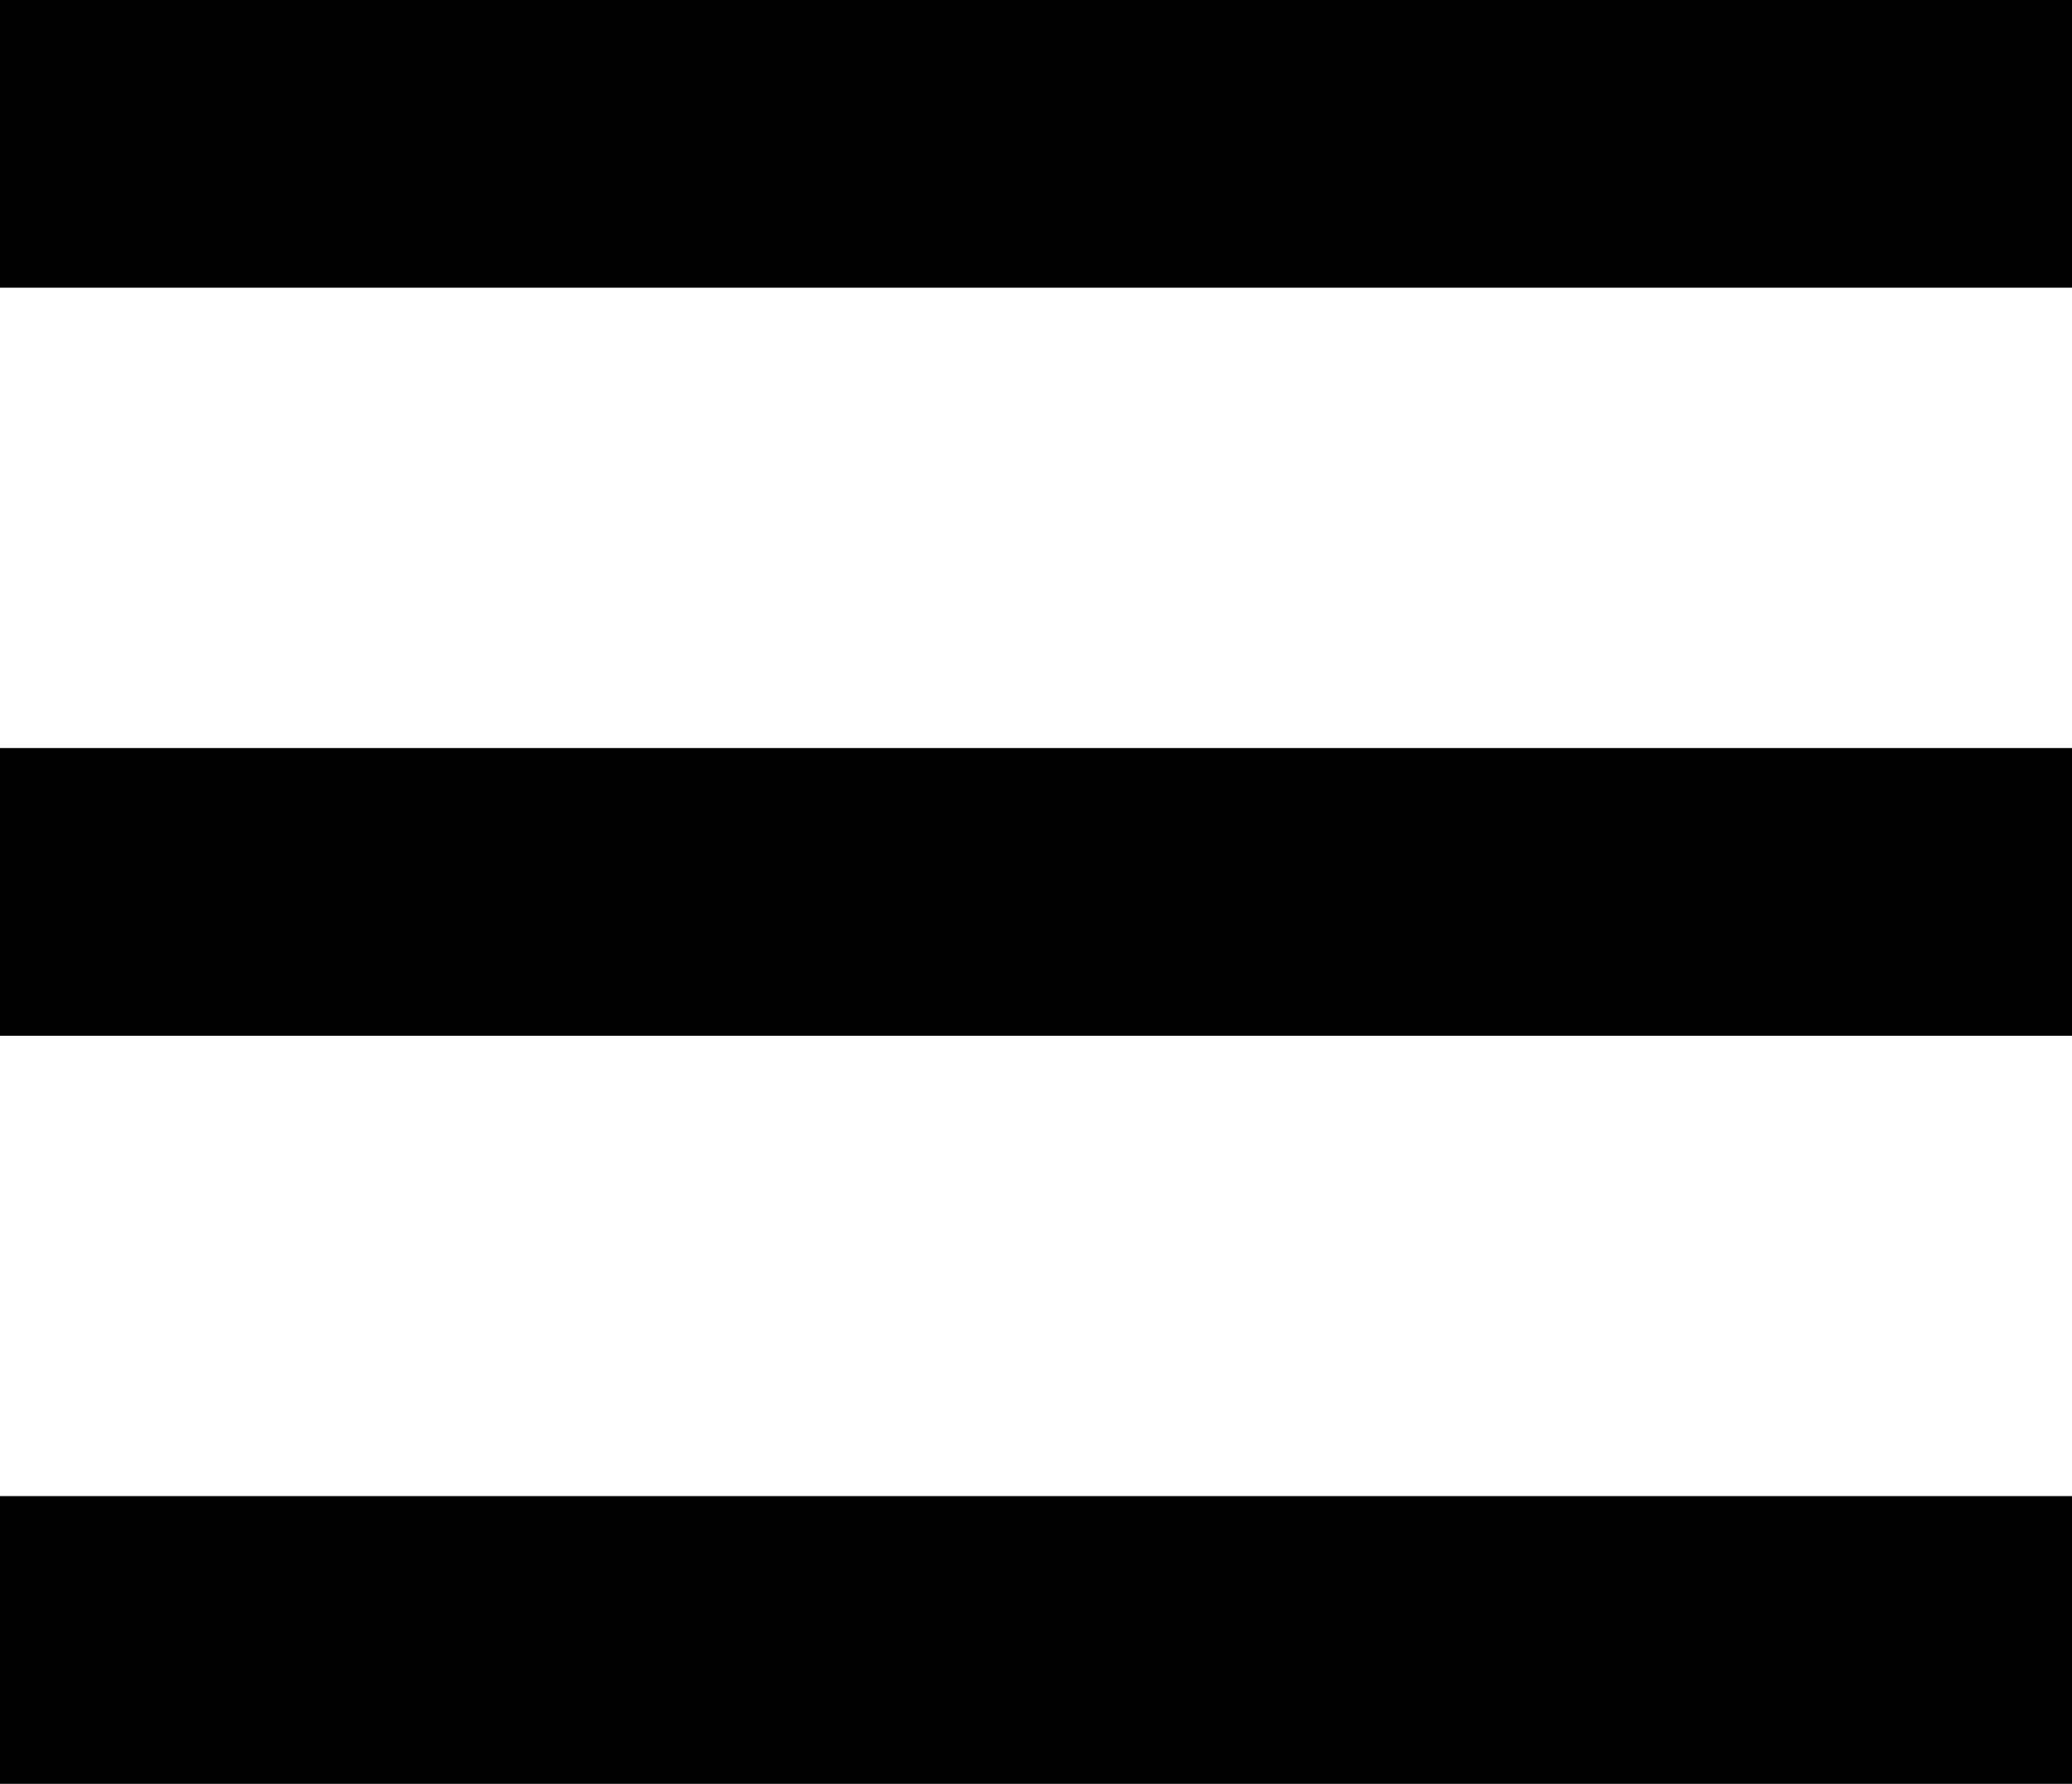
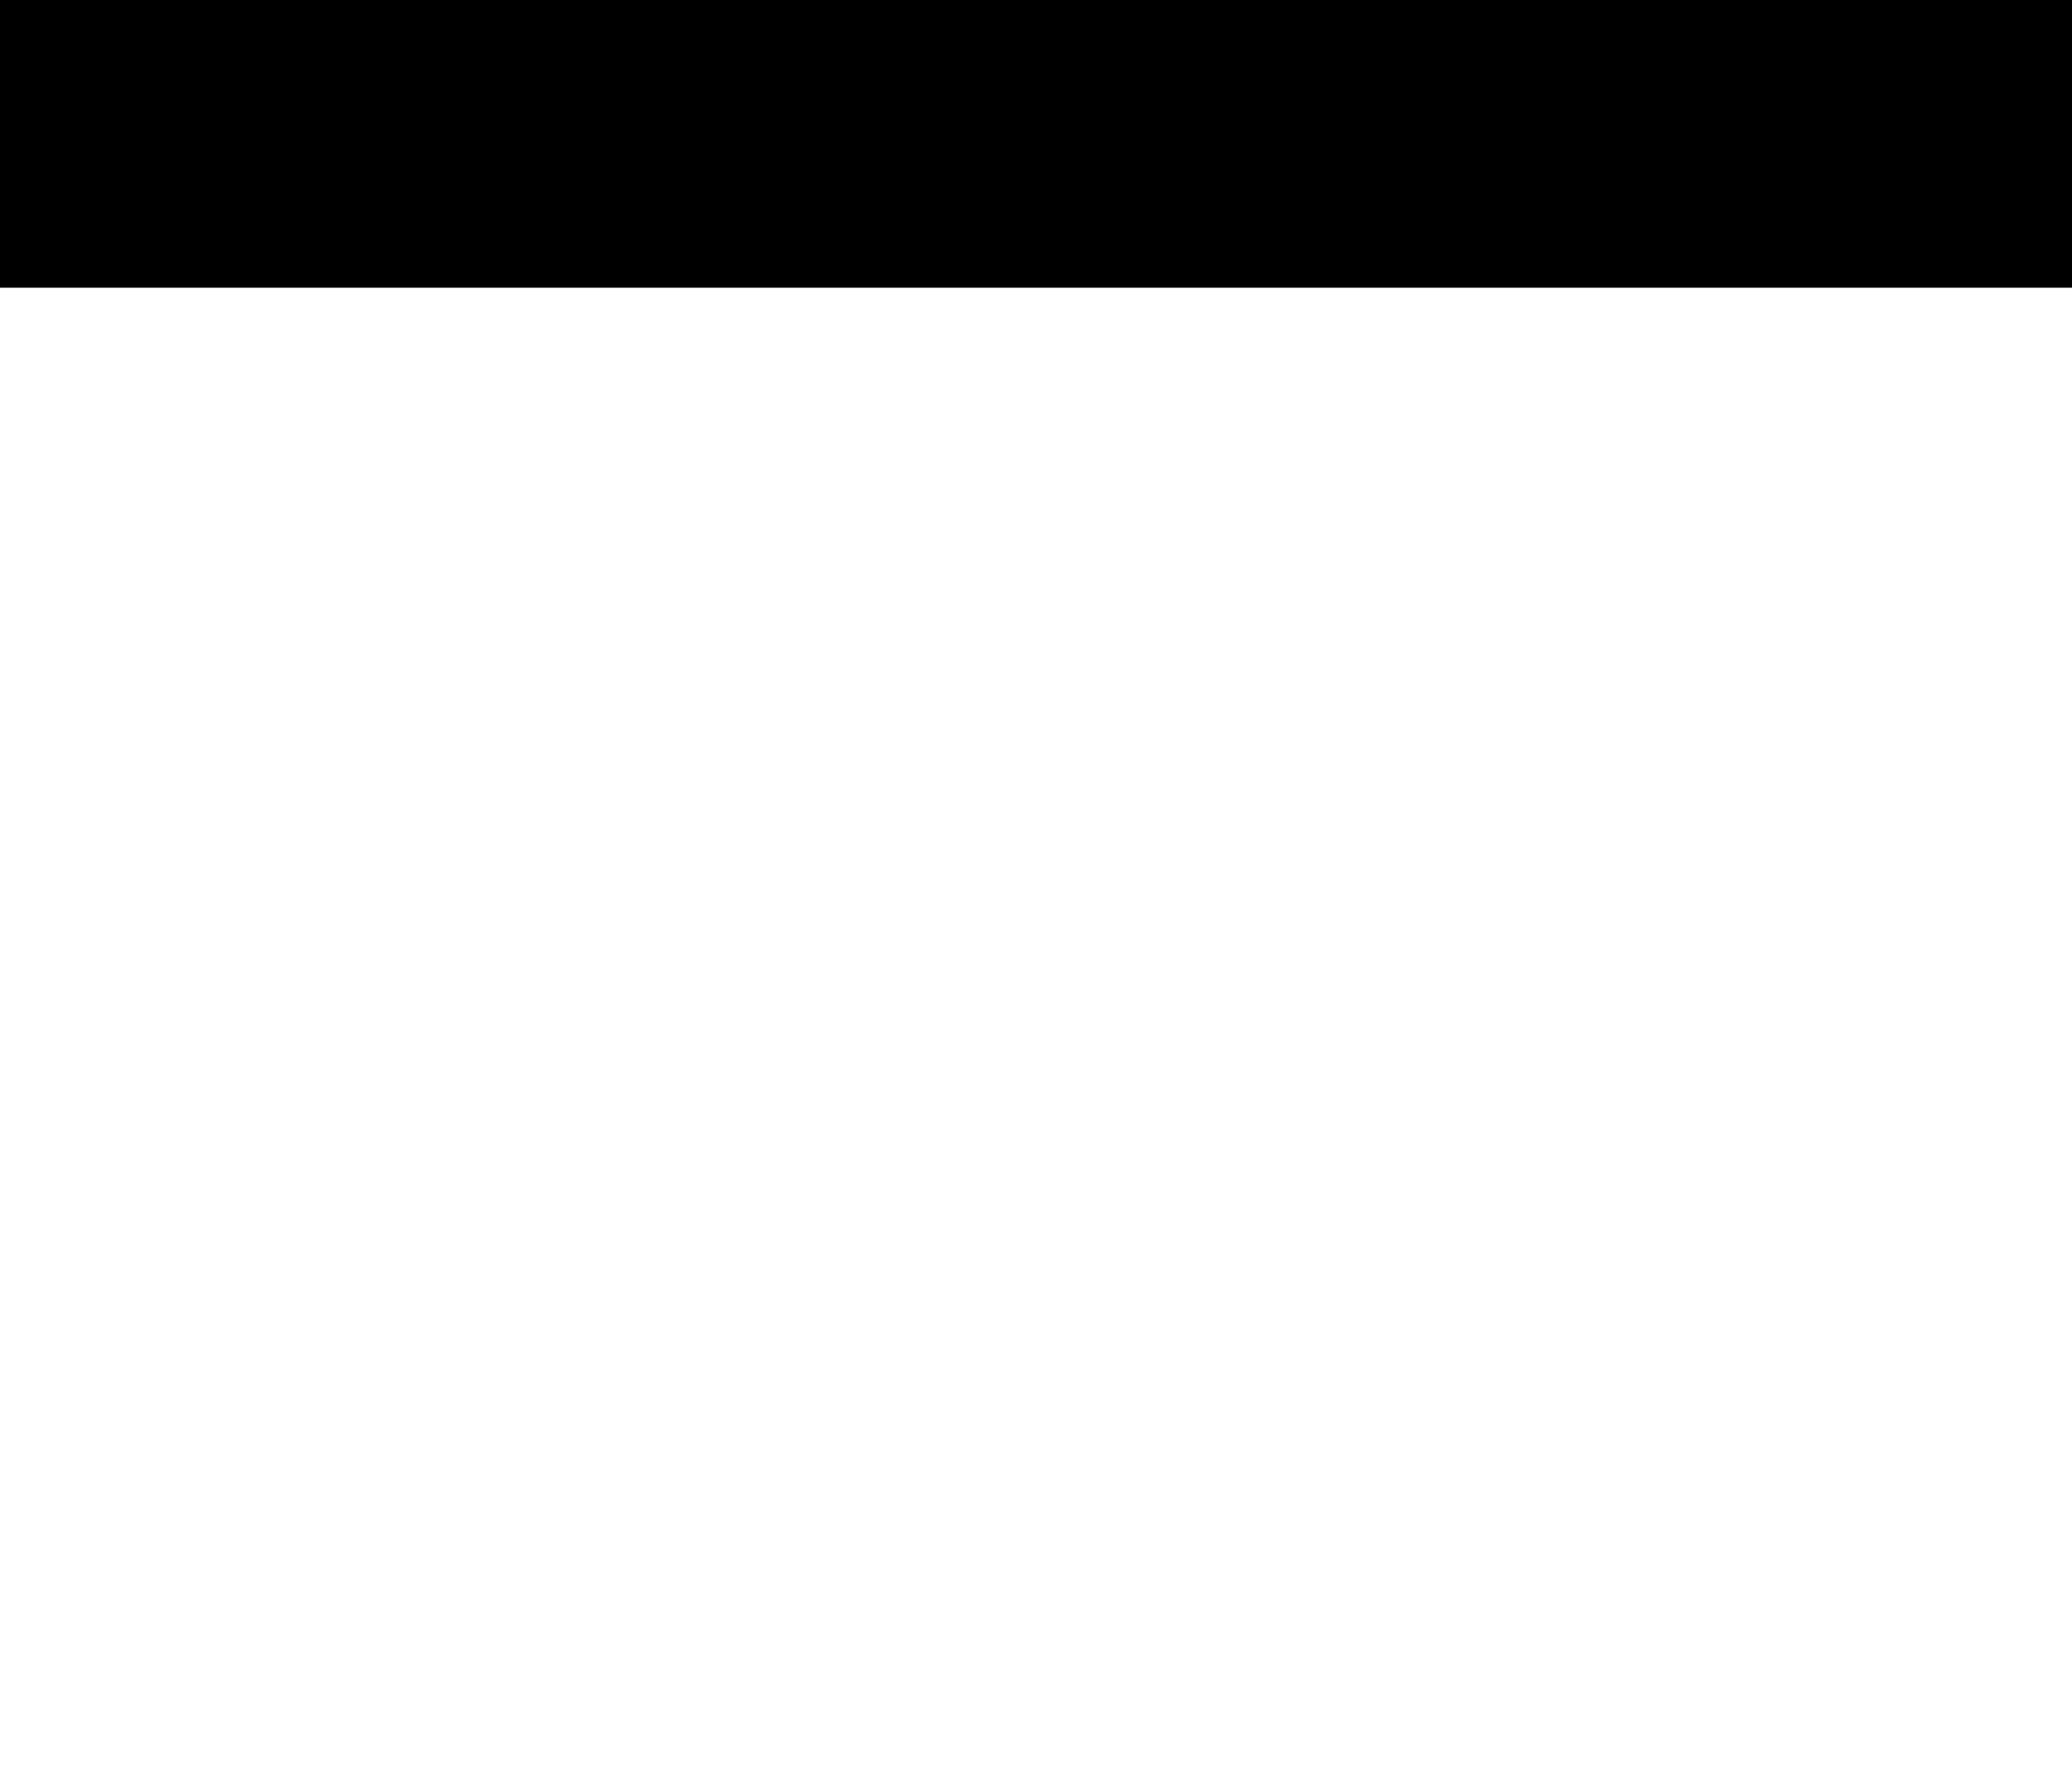
<svg xmlns="http://www.w3.org/2000/svg" width="36" height="31" viewBox="0 0 36 31" fill="none">
  <rect width="36" height="5" fill="black" />
-   <rect y="13" width="36" height="5" fill="black" />
-   <rect y="26" width="36" height="5" fill="black" />
</svg>